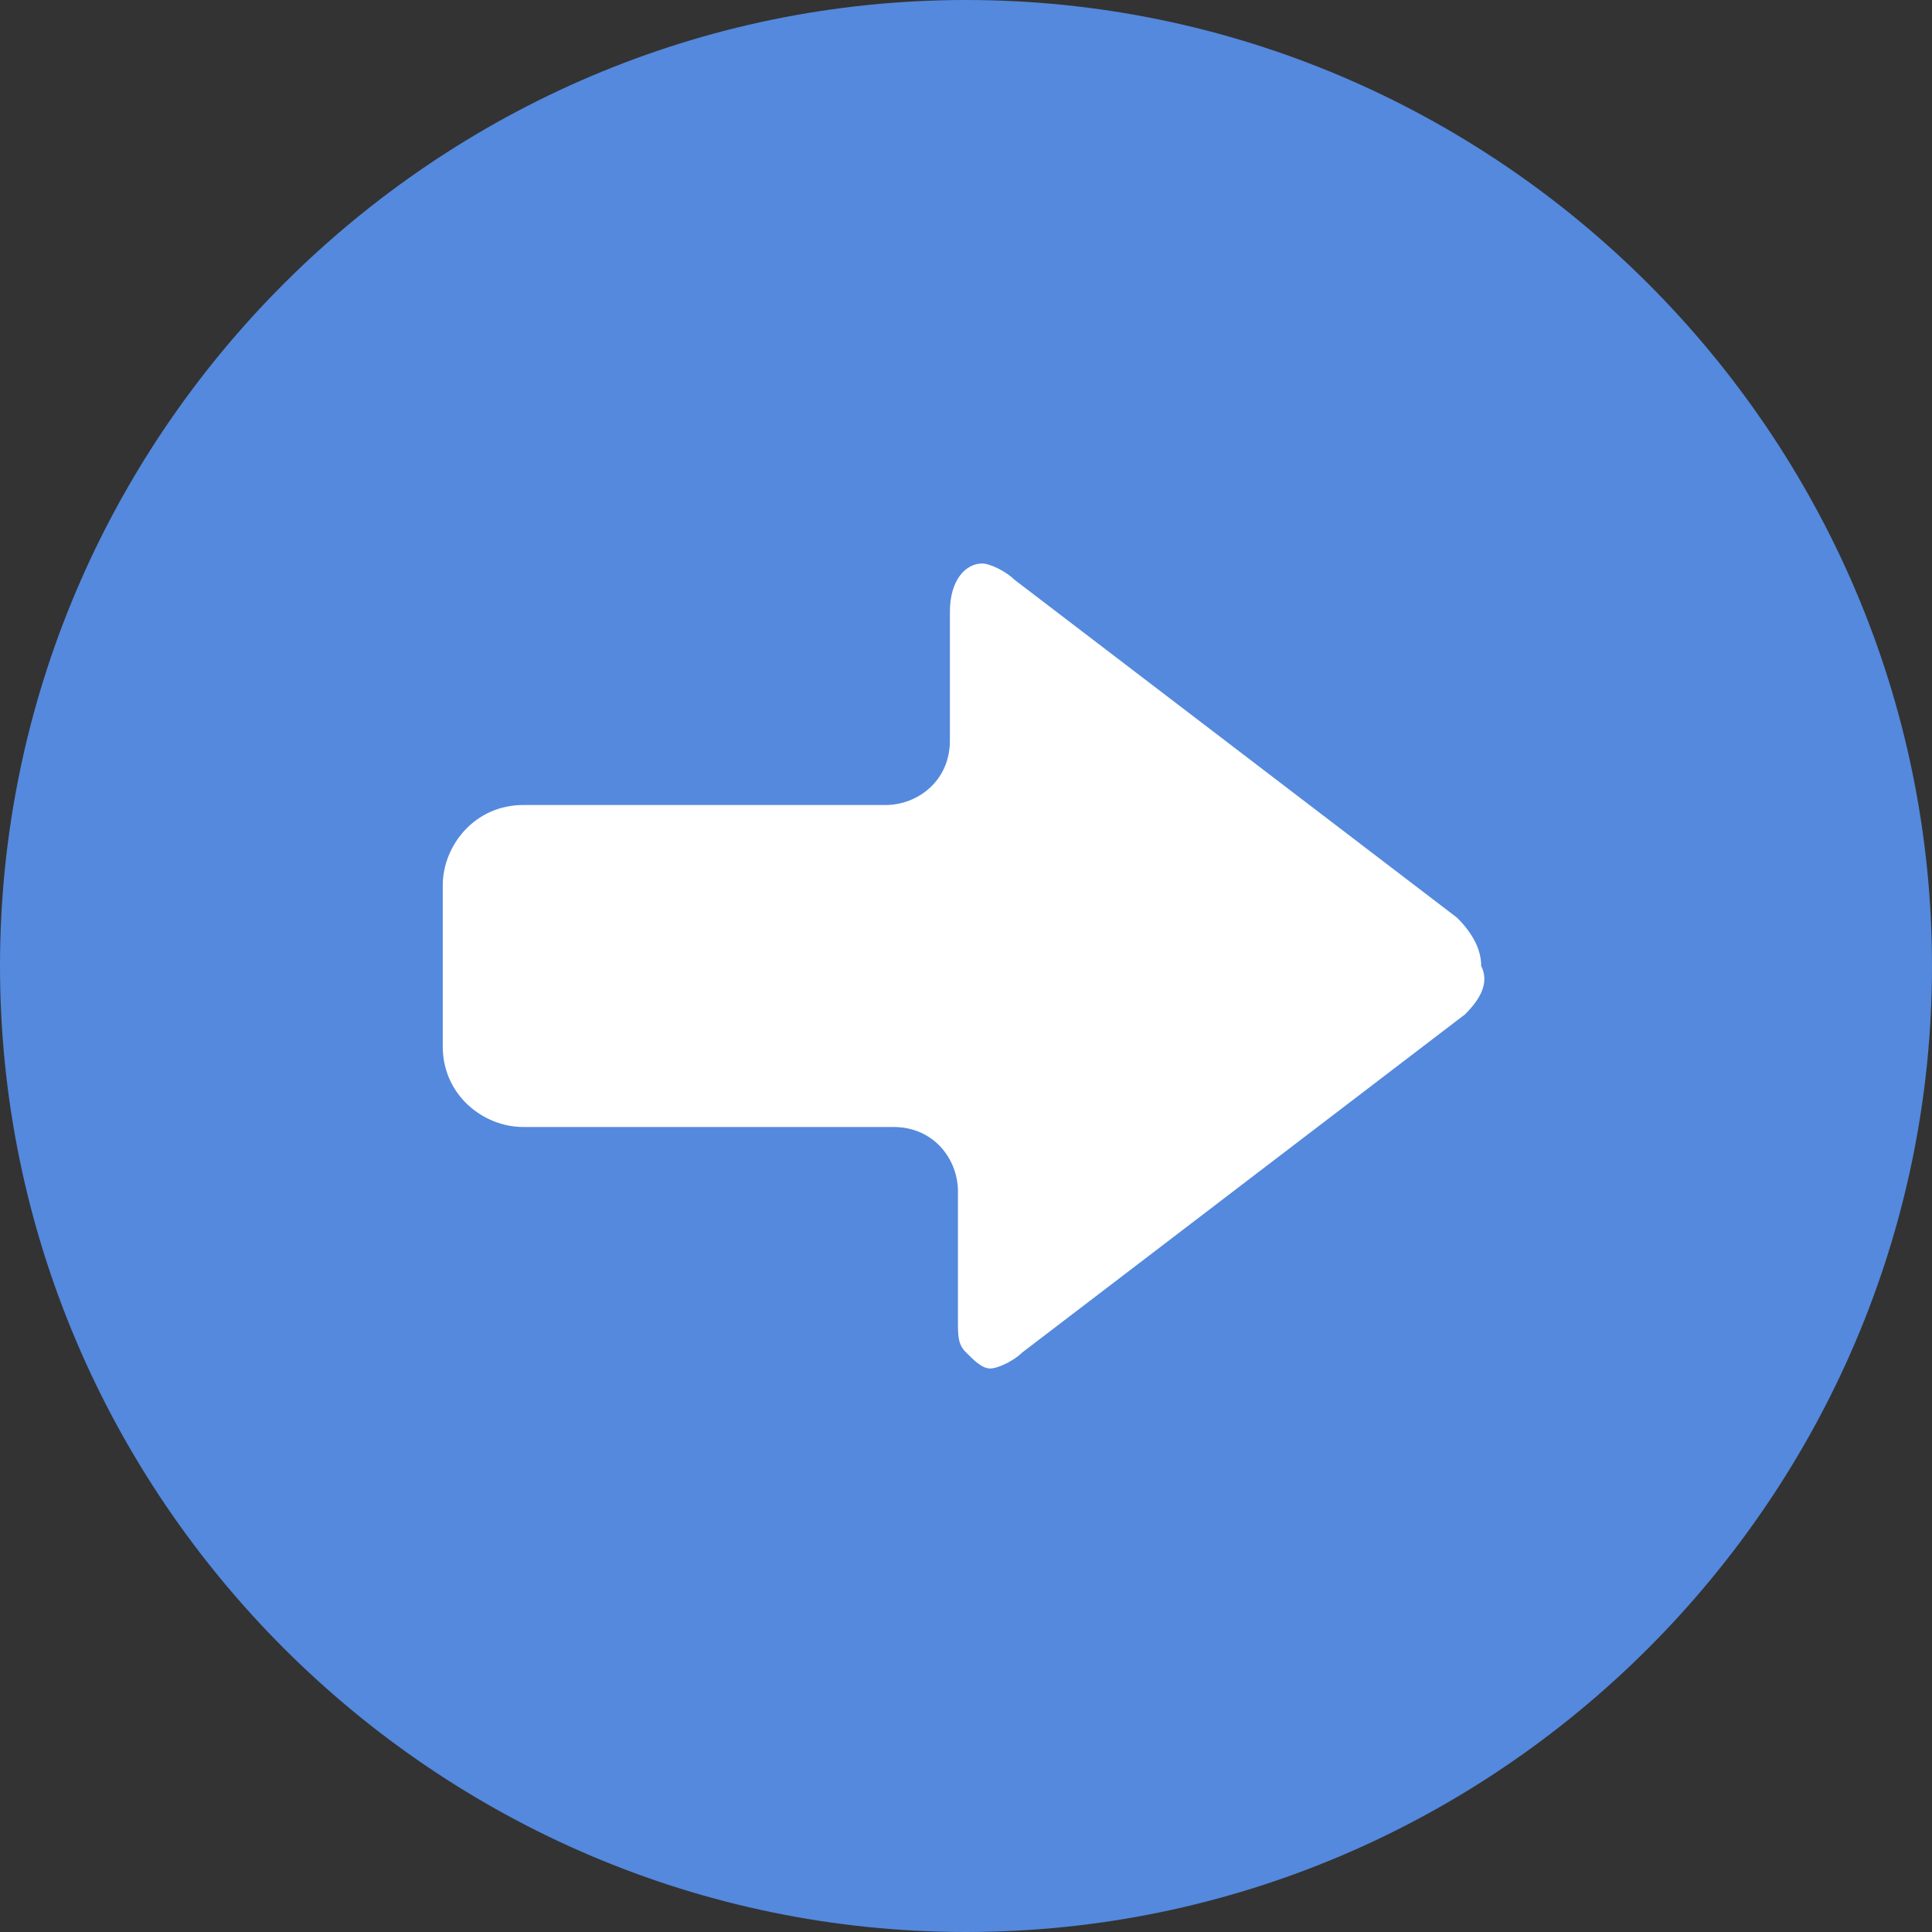
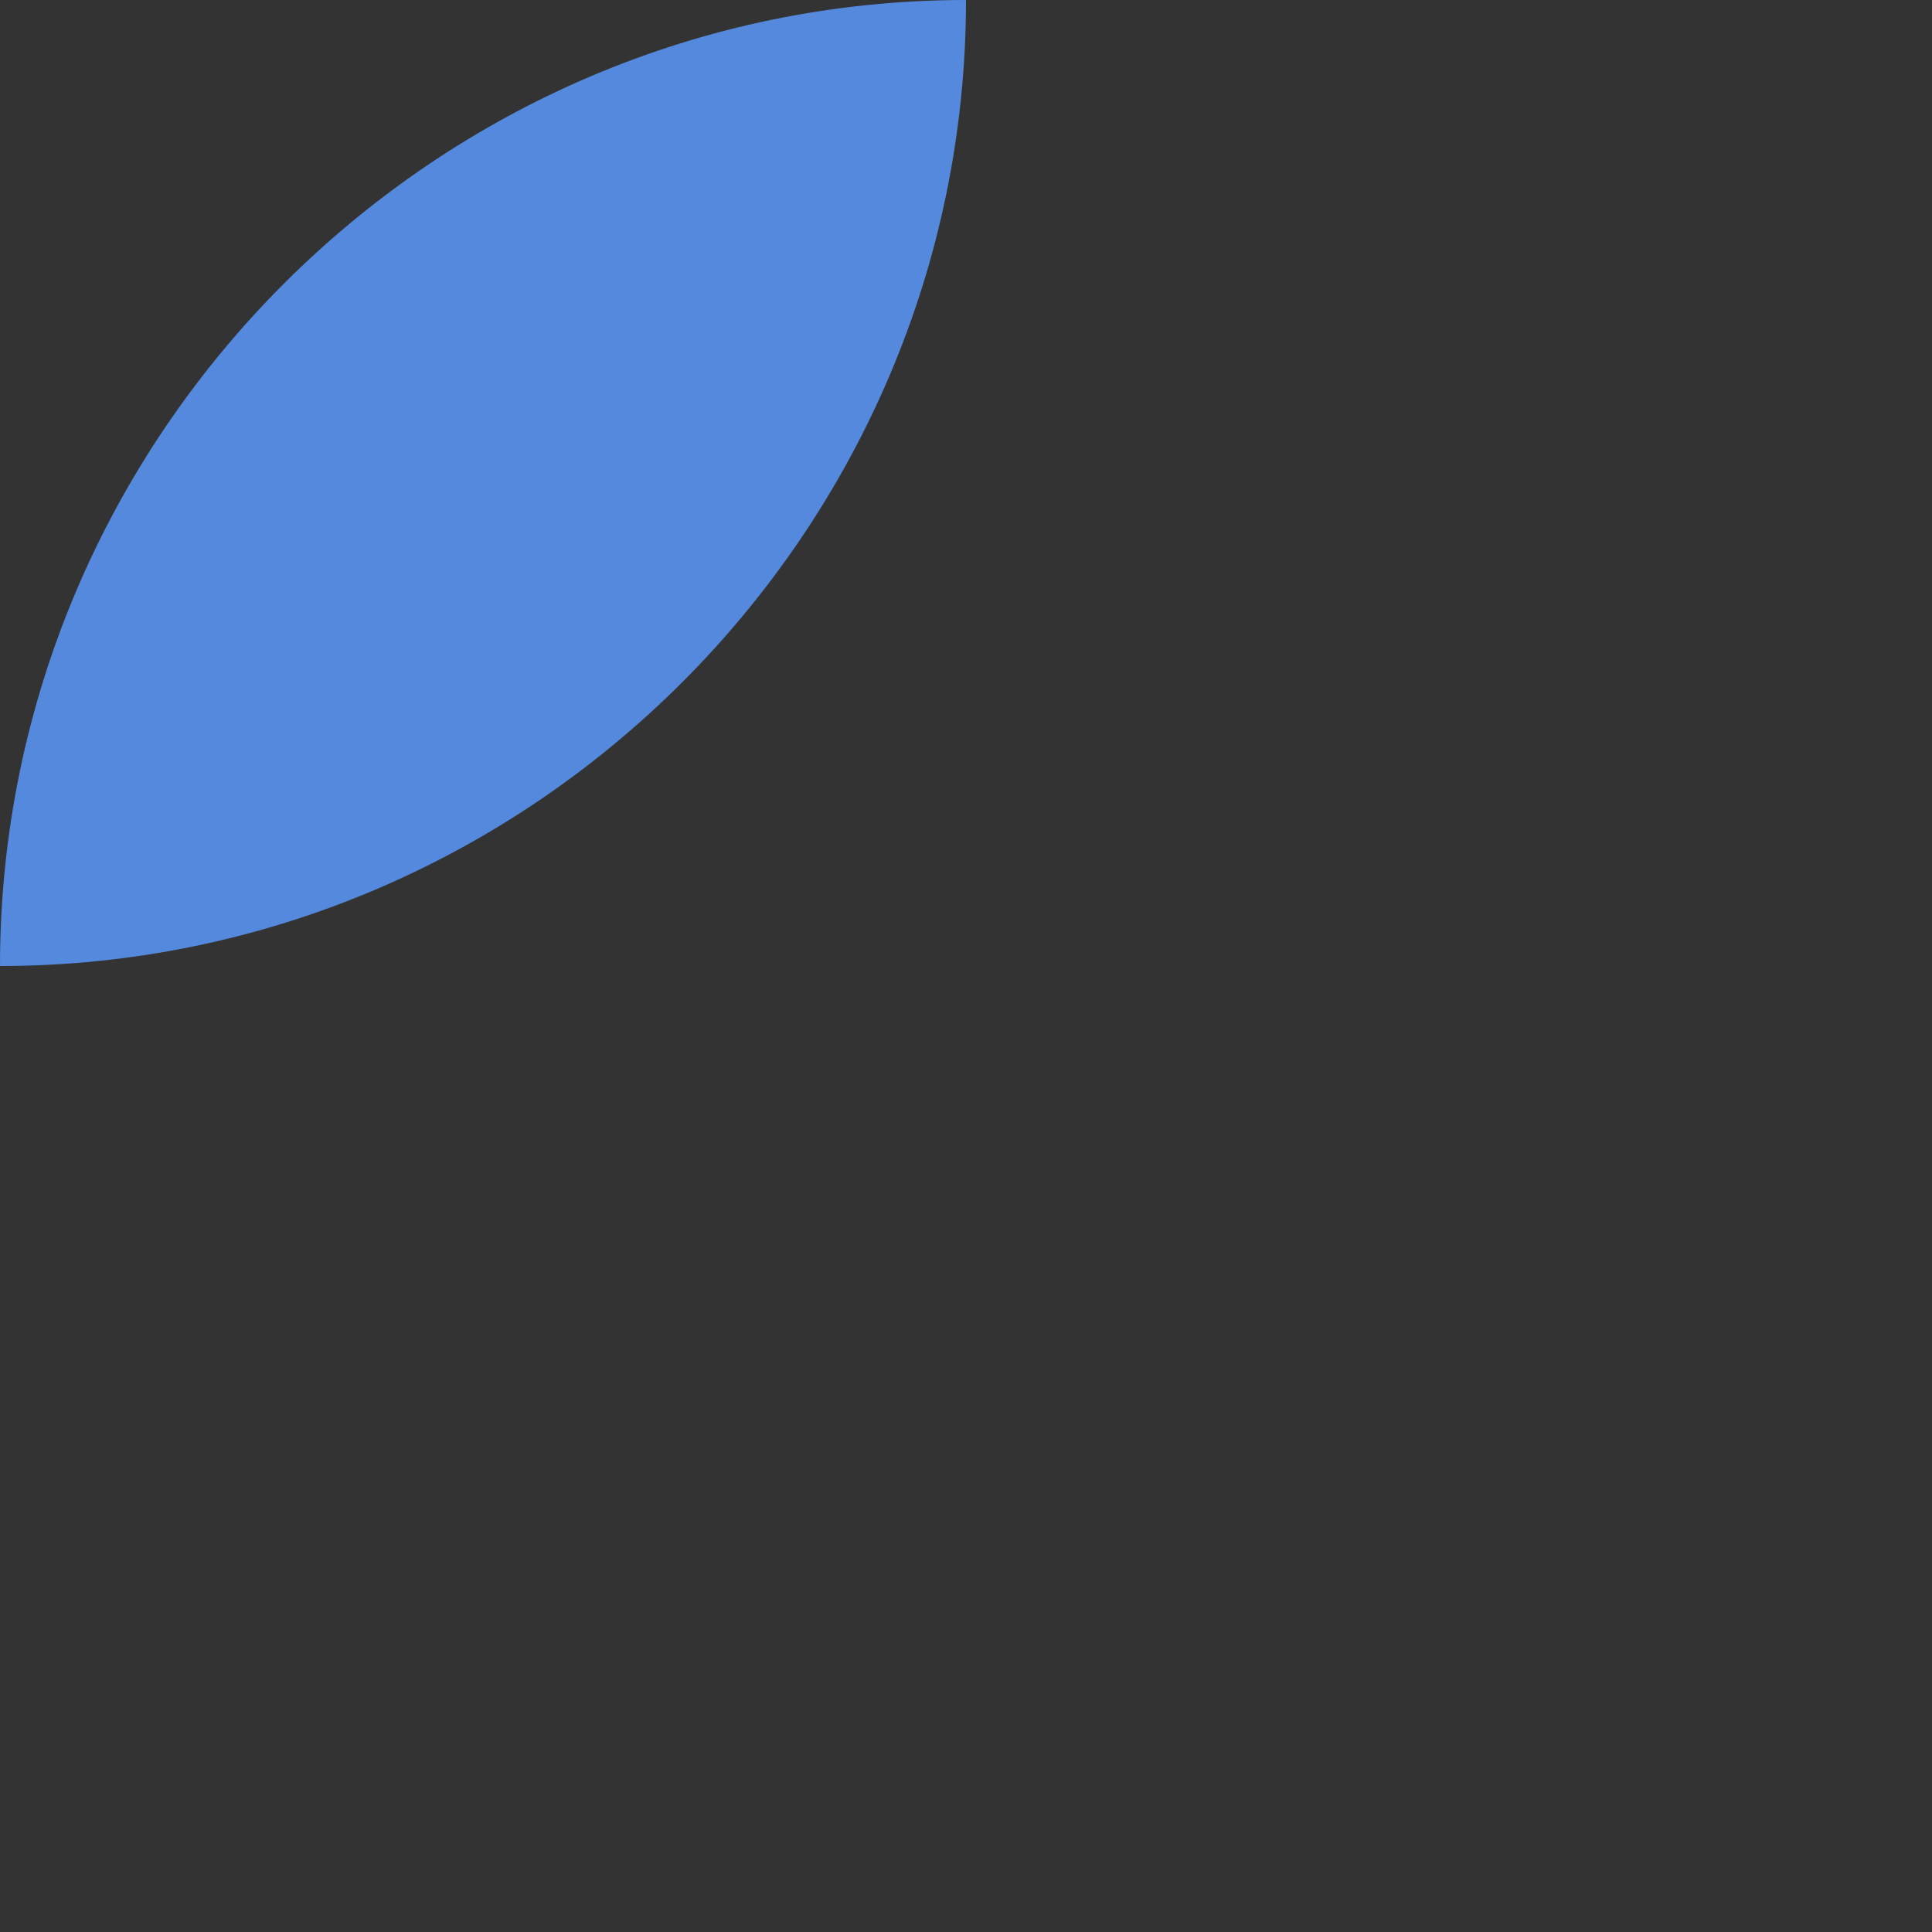
<svg xmlns="http://www.w3.org/2000/svg" version="1.1" id="レイヤー_1" x="0px" y="0px" viewBox="0 0 24 24" style="enable-background:new 0 0 24 24;" xml:space="preserve">
  <rect x="0" y="0" width="24" height="24" fill="#333333" stroke="none" />
  <style type="text/css">
	.st0{fill:#5489DD;}
	.st1{fill:#FFFFFF;}
</style>
  <g>
-     <path class="st0" d="M0,12c0,6.6,5.4,12,12,12c6.6,0,12-5.4,12-12S18.6,0,12,0C5.4,0,0,5.4,0,12z" />
+     <path class="st0" d="M0,12c6.6,0,12-5.4,12-12S18.6,0,12,0C5.4,0,0,5.4,0,12z" />
    <g>
-       <path class="st1" d="M18.2,12.6l-5.5,4.2c-0.1,0.1-0.3,0.2-0.4,0.2c-0.1,0-0.2-0.1-0.3-0.2c-0.1-0.1-0.1-0.2-0.1-0.4v-1.6    c0-0.4-0.3-0.8-0.8-0.8H6.5c-0.5,0-1-0.4-1-1V11c0-0.5,0.4-1,1-1H11c0.4,0,0.8-0.3,0.8-0.8V7.6C11.8,7.2,12,7,12.2,7    c0.1,0,0.3,0.1,0.4,0.2l5.5,4.2c0.2,0.2,0.3,0.4,0.3,0.6C18.5,12.2,18.4,12.4,18.2,12.6z" />
-     </g>
+       </g>
  </g>
</svg>